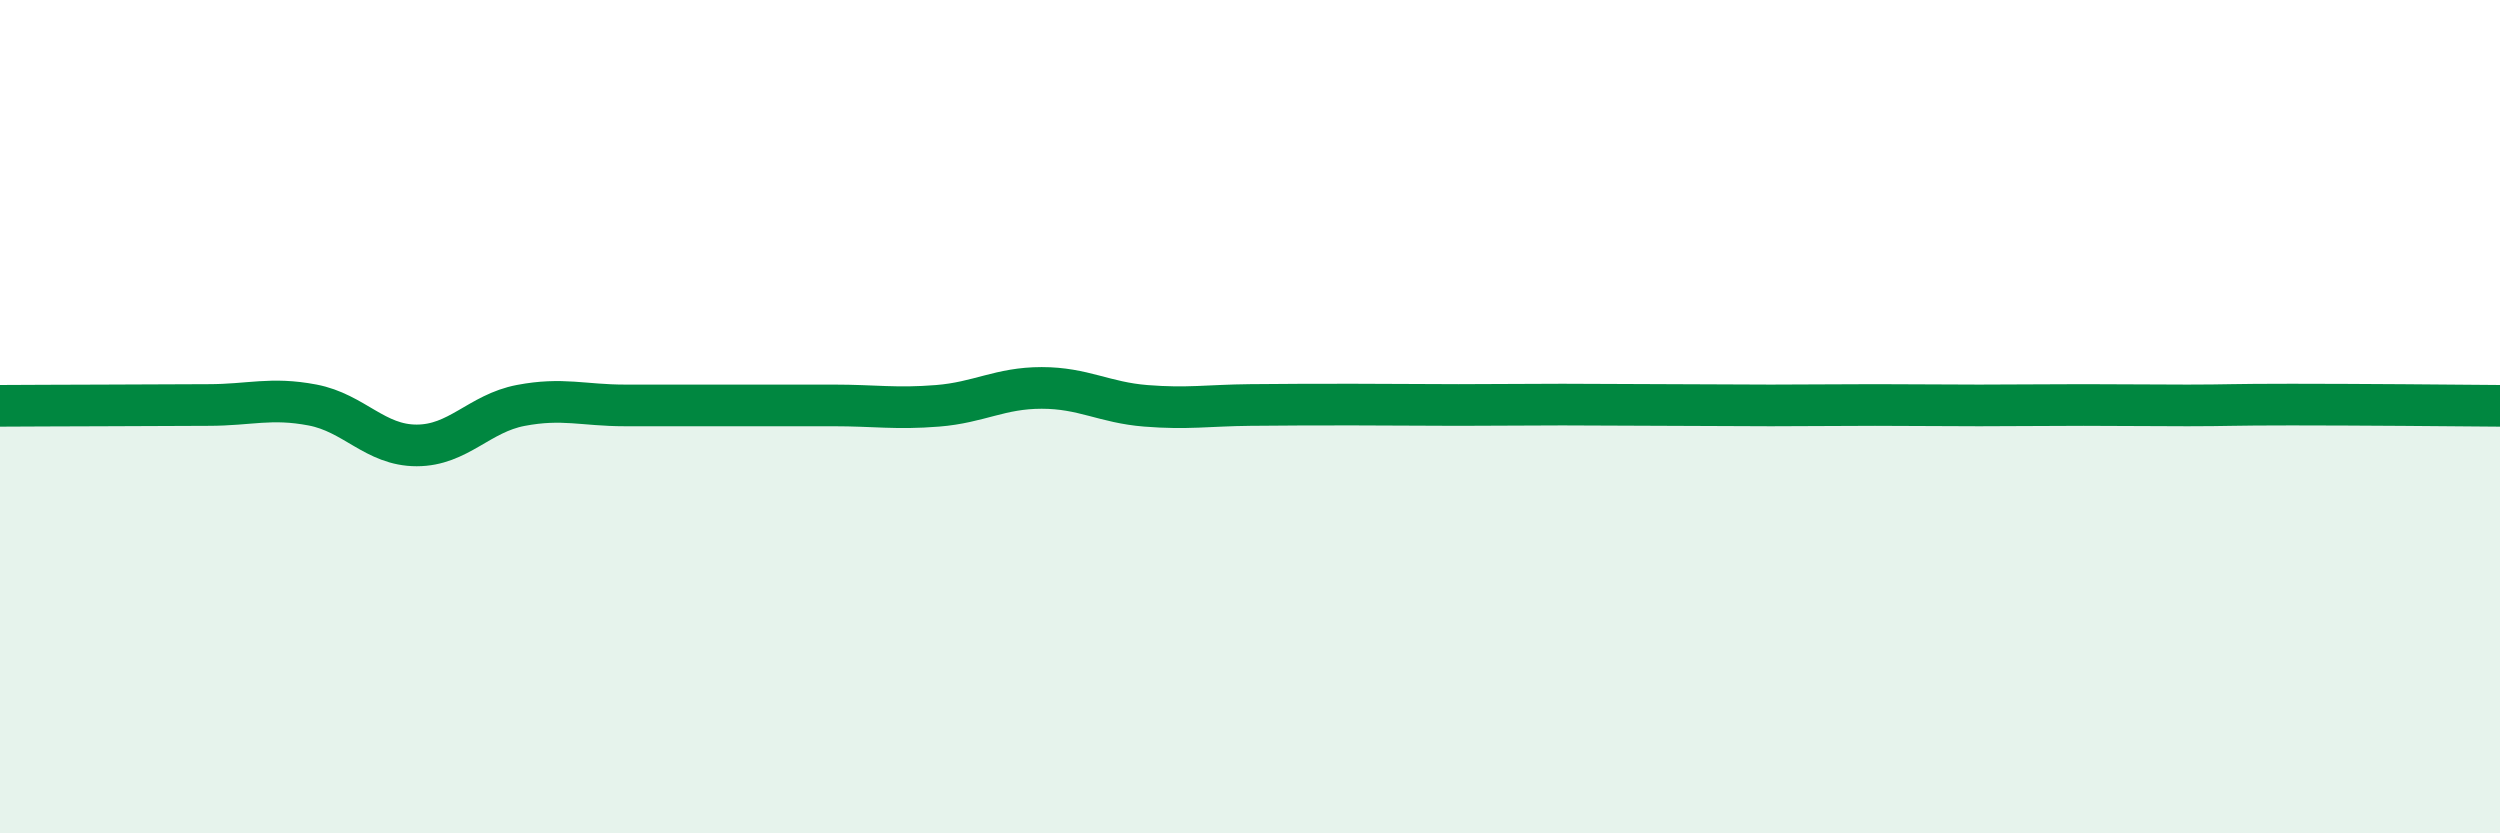
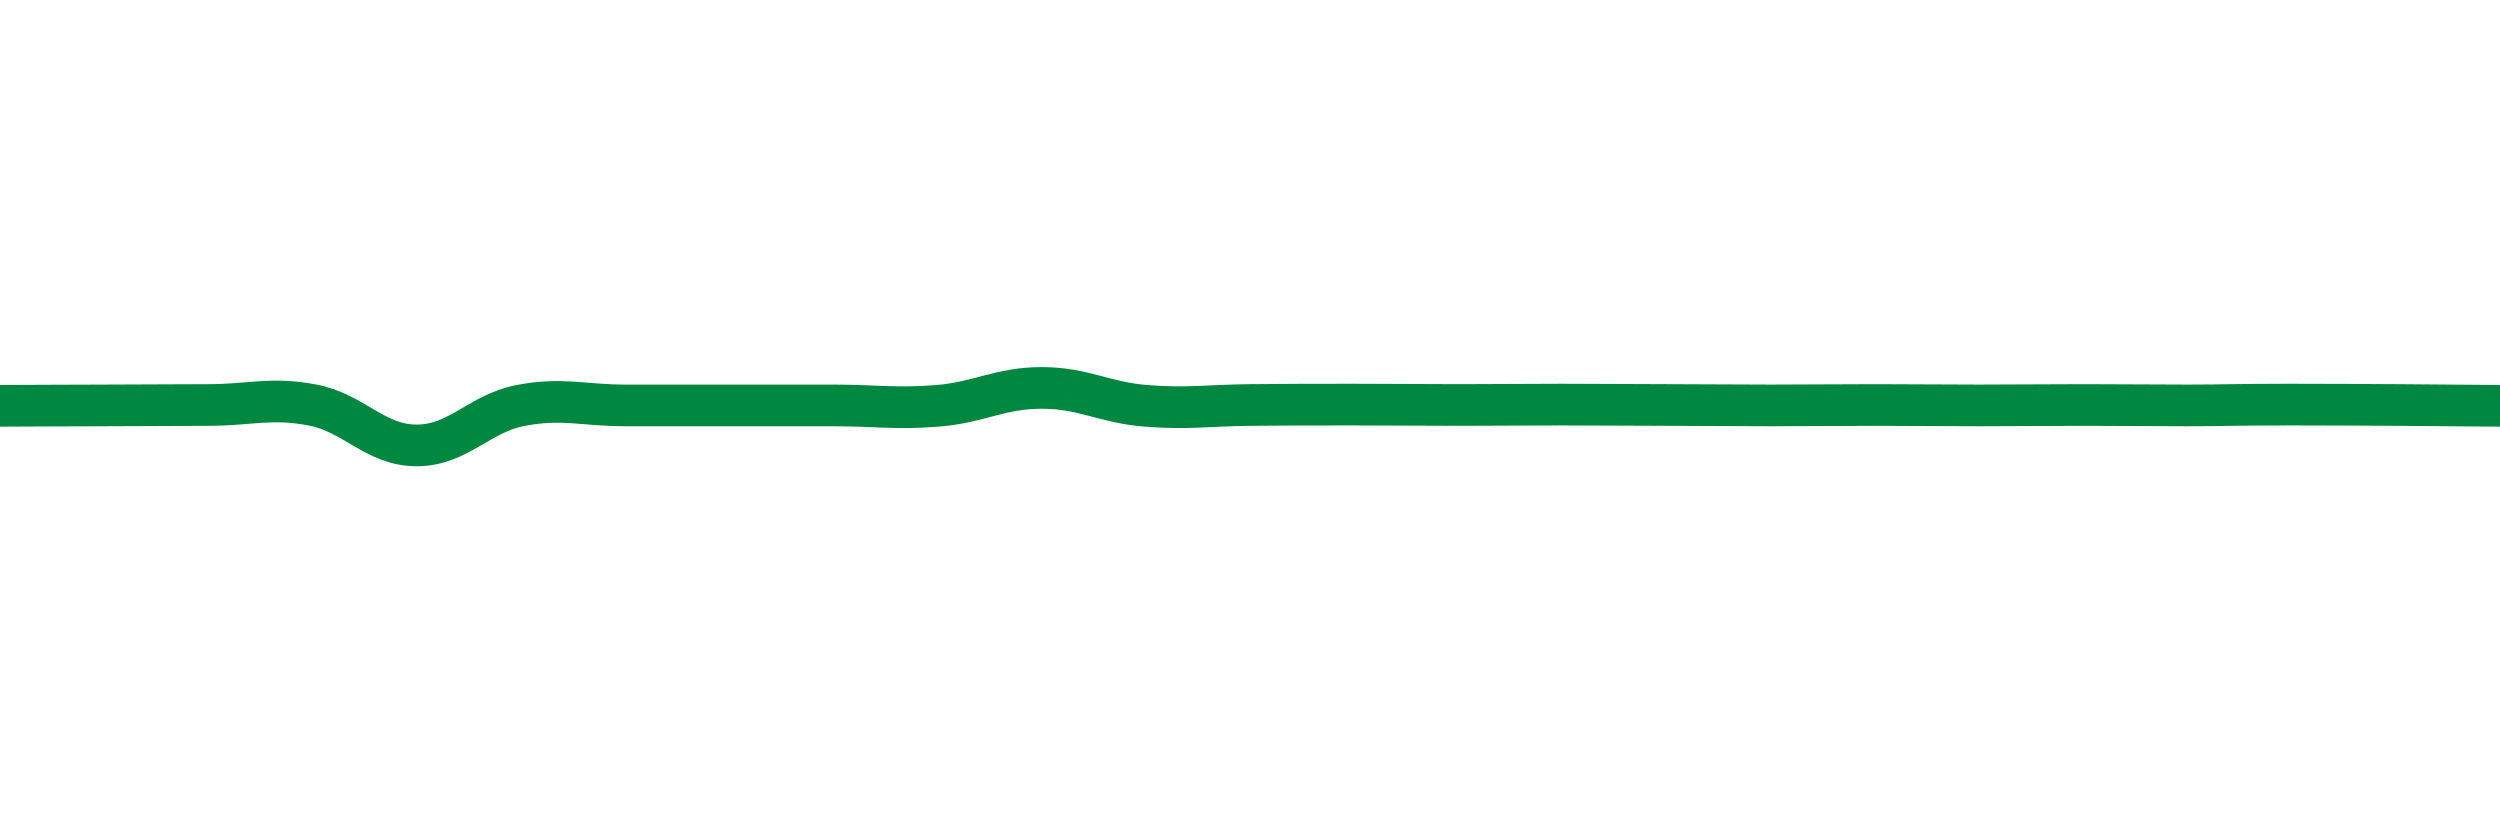
<svg xmlns="http://www.w3.org/2000/svg" width="60" height="20" viewBox="0 0 60 20">
-   <path d="M 0,9.74 C 0.5,9.74 1.5,9.73 2.5,9.73 C 3.5,9.73 4,9.72 5,9.72 C 6,9.72 6.5,9.53 7.5,9.72 C 8.5,9.91 9,10.69 10,10.69 C 11,10.69 11.5,9.92 12.5,9.73 C 13.5,9.54 14,9.73 15,9.73 C 16,9.73 16.5,9.73 17.5,9.73 C 18.5,9.73 19,9.73 20,9.73 C 21,9.73 21.5,9.82 22.5,9.74 C 23.5,9.66 24,9.31 25,9.31 C 26,9.31 26.5,9.66 27.5,9.74 C 28.5,9.82 29,9.73 30,9.72 C 31,9.71 31.5,9.71 32.5,9.71 C 33.5,9.71 34,9.72 35,9.72 C 36,9.72 36.5,9.71 37.5,9.71 C 38.5,9.71 39,9.72 40,9.72 C 41,9.72 41.5,9.73 42.5,9.73 C 43.5,9.73 44,9.72 45,9.72 C 46,9.72 46.5,9.73 47.5,9.73 C 48.5,9.73 49,9.72 50,9.72 C 51,9.72 51.5,9.73 52.5,9.73 C 53.5,9.73 53.5,9.71 55,9.71 C 56.5,9.71 59,9.73 60,9.74L60 20L0 20Z" fill="#008740" opacity="0.1" stroke-linecap="round" stroke-linejoin="round" />
  <path d="M 0,9.74 C 0.5,9.74 1.5,9.73 2.5,9.73 C 3.5,9.73 4,9.72 5,9.72 C 6,9.72 6.5,9.53 7.5,9.72 C 8.5,9.91 9,10.69 10,10.69 C 11,10.69 11.5,9.92 12.5,9.73 C 13.5,9.54 14,9.73 15,9.73 C 16,9.73 16.5,9.73 17.5,9.73 C 18.5,9.73 19,9.73 20,9.73 C 21,9.73 21.5,9.82 22.5,9.74 C 23.5,9.66 24,9.31 25,9.31 C 26,9.31 26.5,9.66 27.5,9.74 C 28.5,9.82 29,9.73 30,9.72 C 31,9.71 31.5,9.71 32.5,9.71 C 33.5,9.71 34,9.72 35,9.72 C 36,9.72 36.5,9.71 37.5,9.71 C 38.5,9.71 39,9.72 40,9.72 C 41,9.72 41.5,9.73 42.5,9.73 C 43.5,9.73 44,9.72 45,9.72 C 46,9.72 46.5,9.73 47.5,9.73 C 48.5,9.73 49,9.72 50,9.72 C 51,9.72 51.5,9.73 52.5,9.73 C 53.5,9.73 53.5,9.71 55,9.71 C 56.5,9.71 59,9.73 60,9.74" stroke="#008740" stroke-width="1" fill="none" stroke-linecap="round" stroke-linejoin="round" />
</svg>